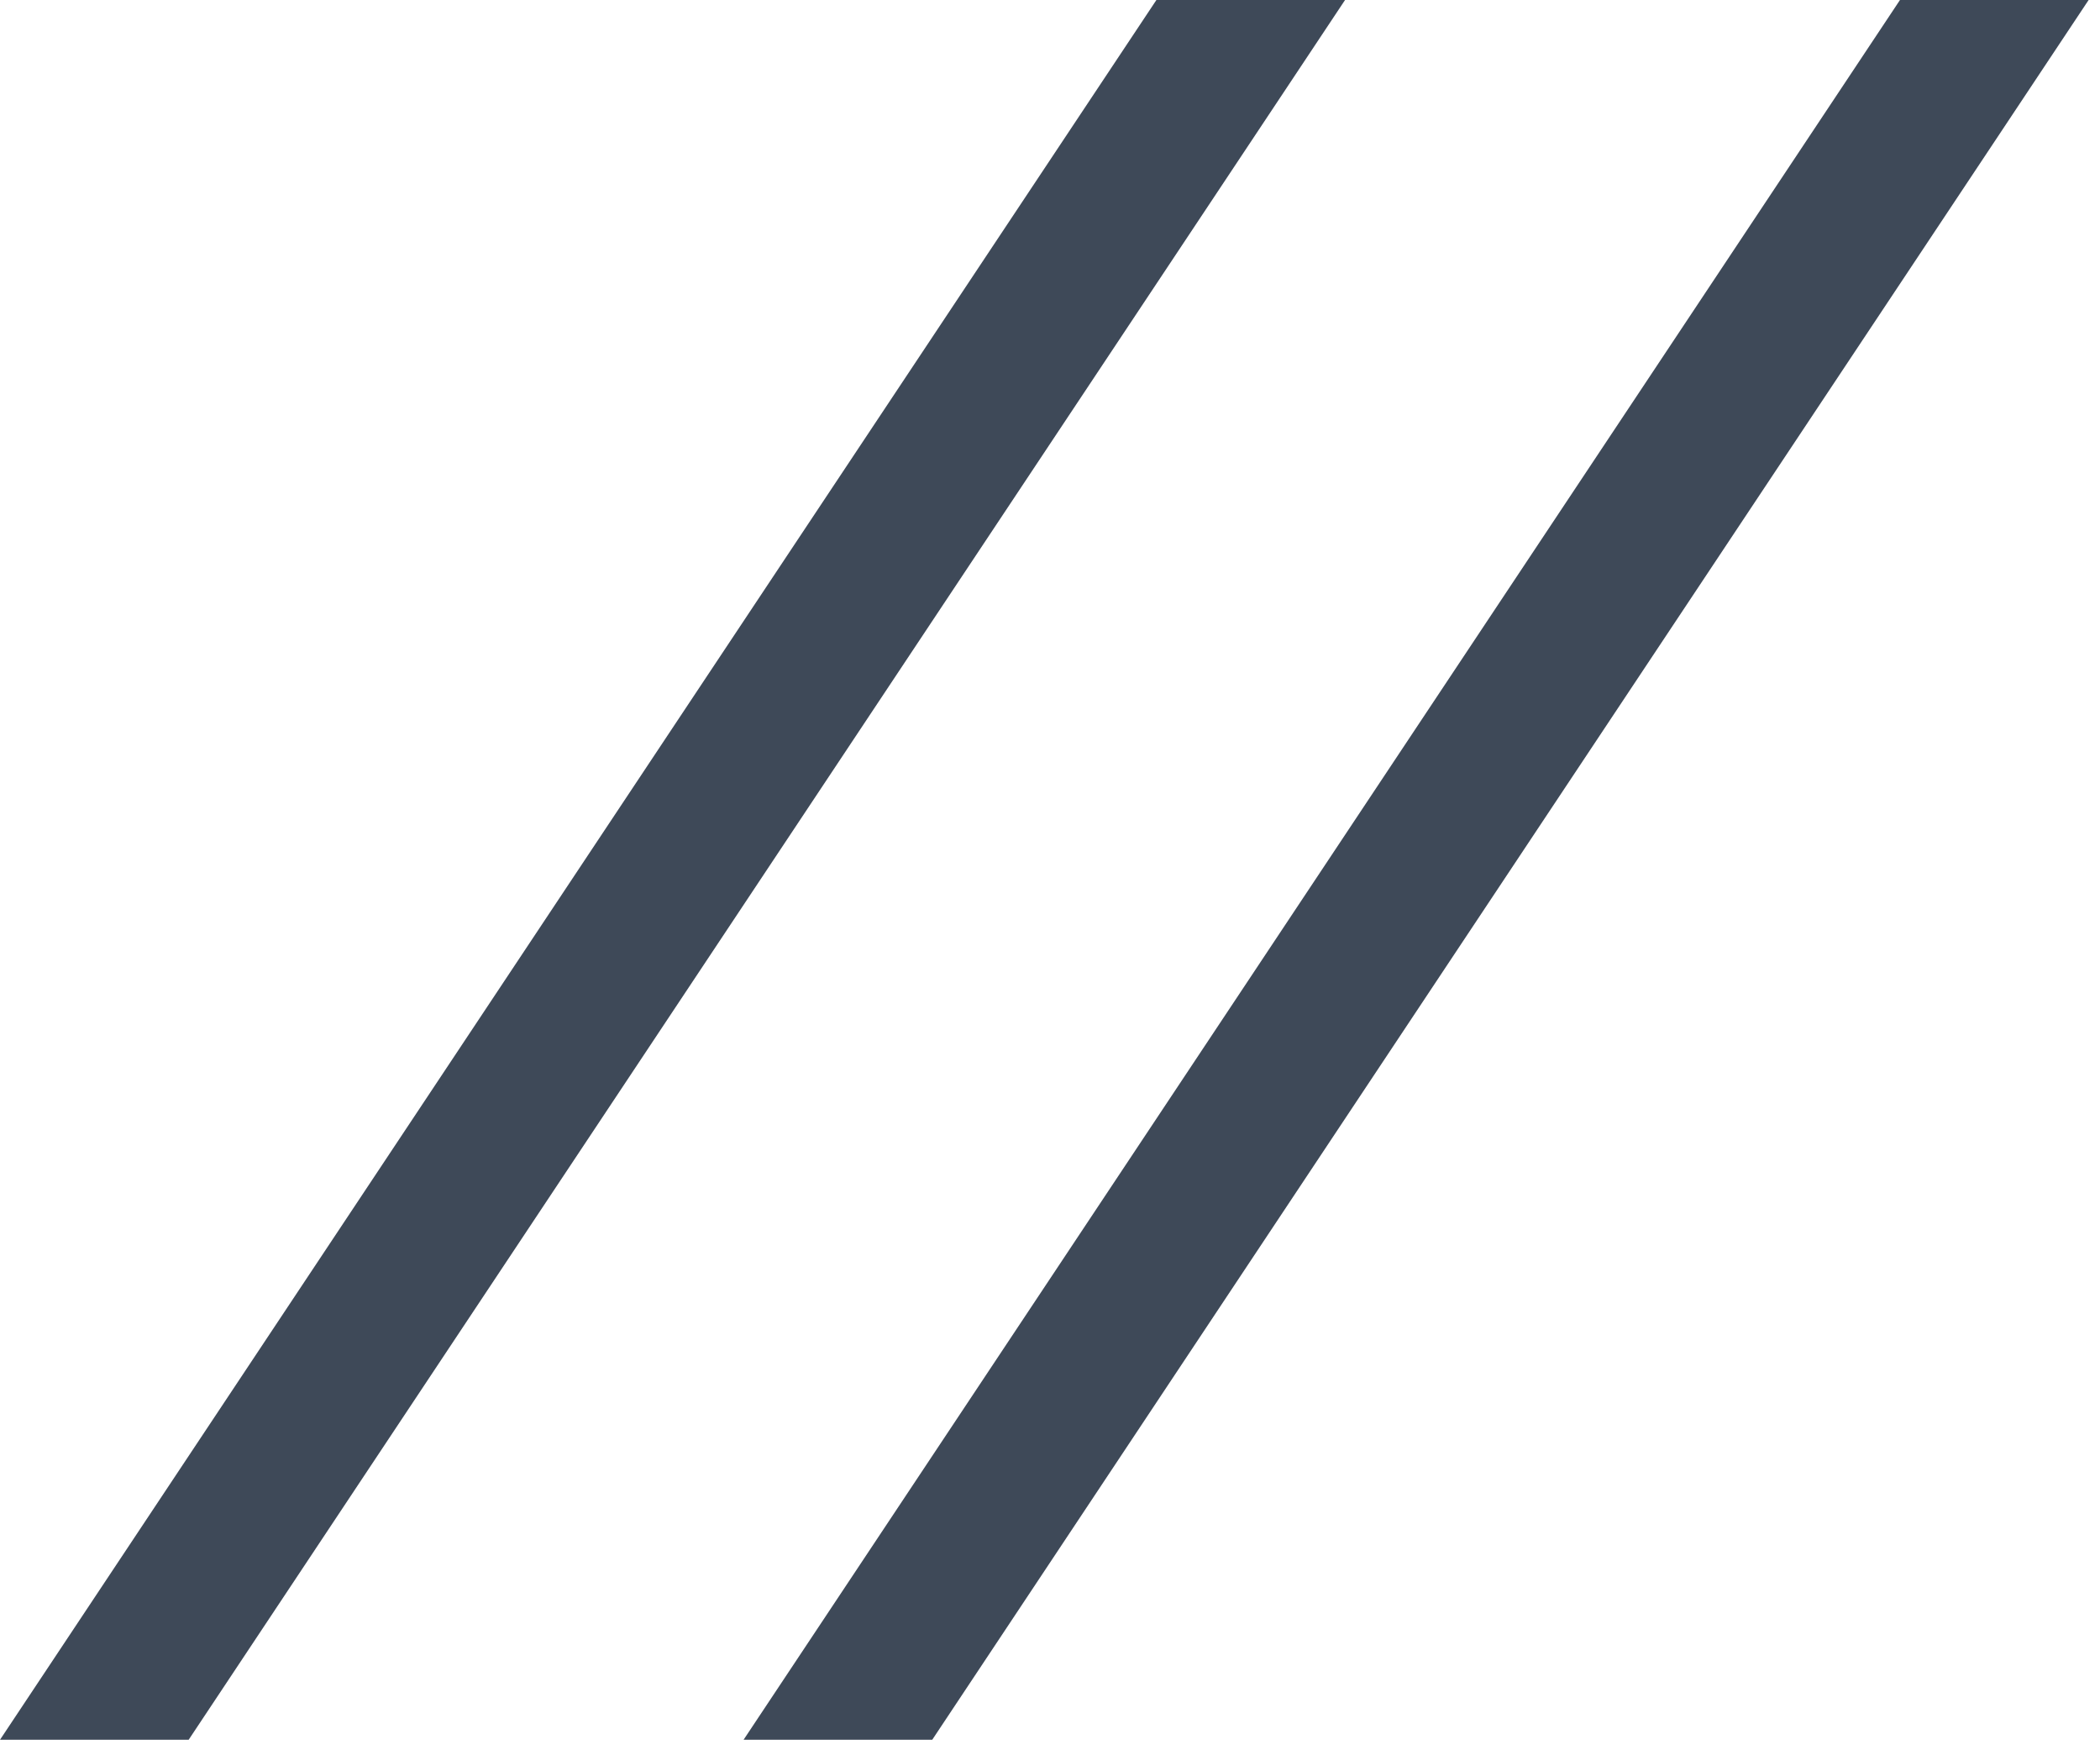
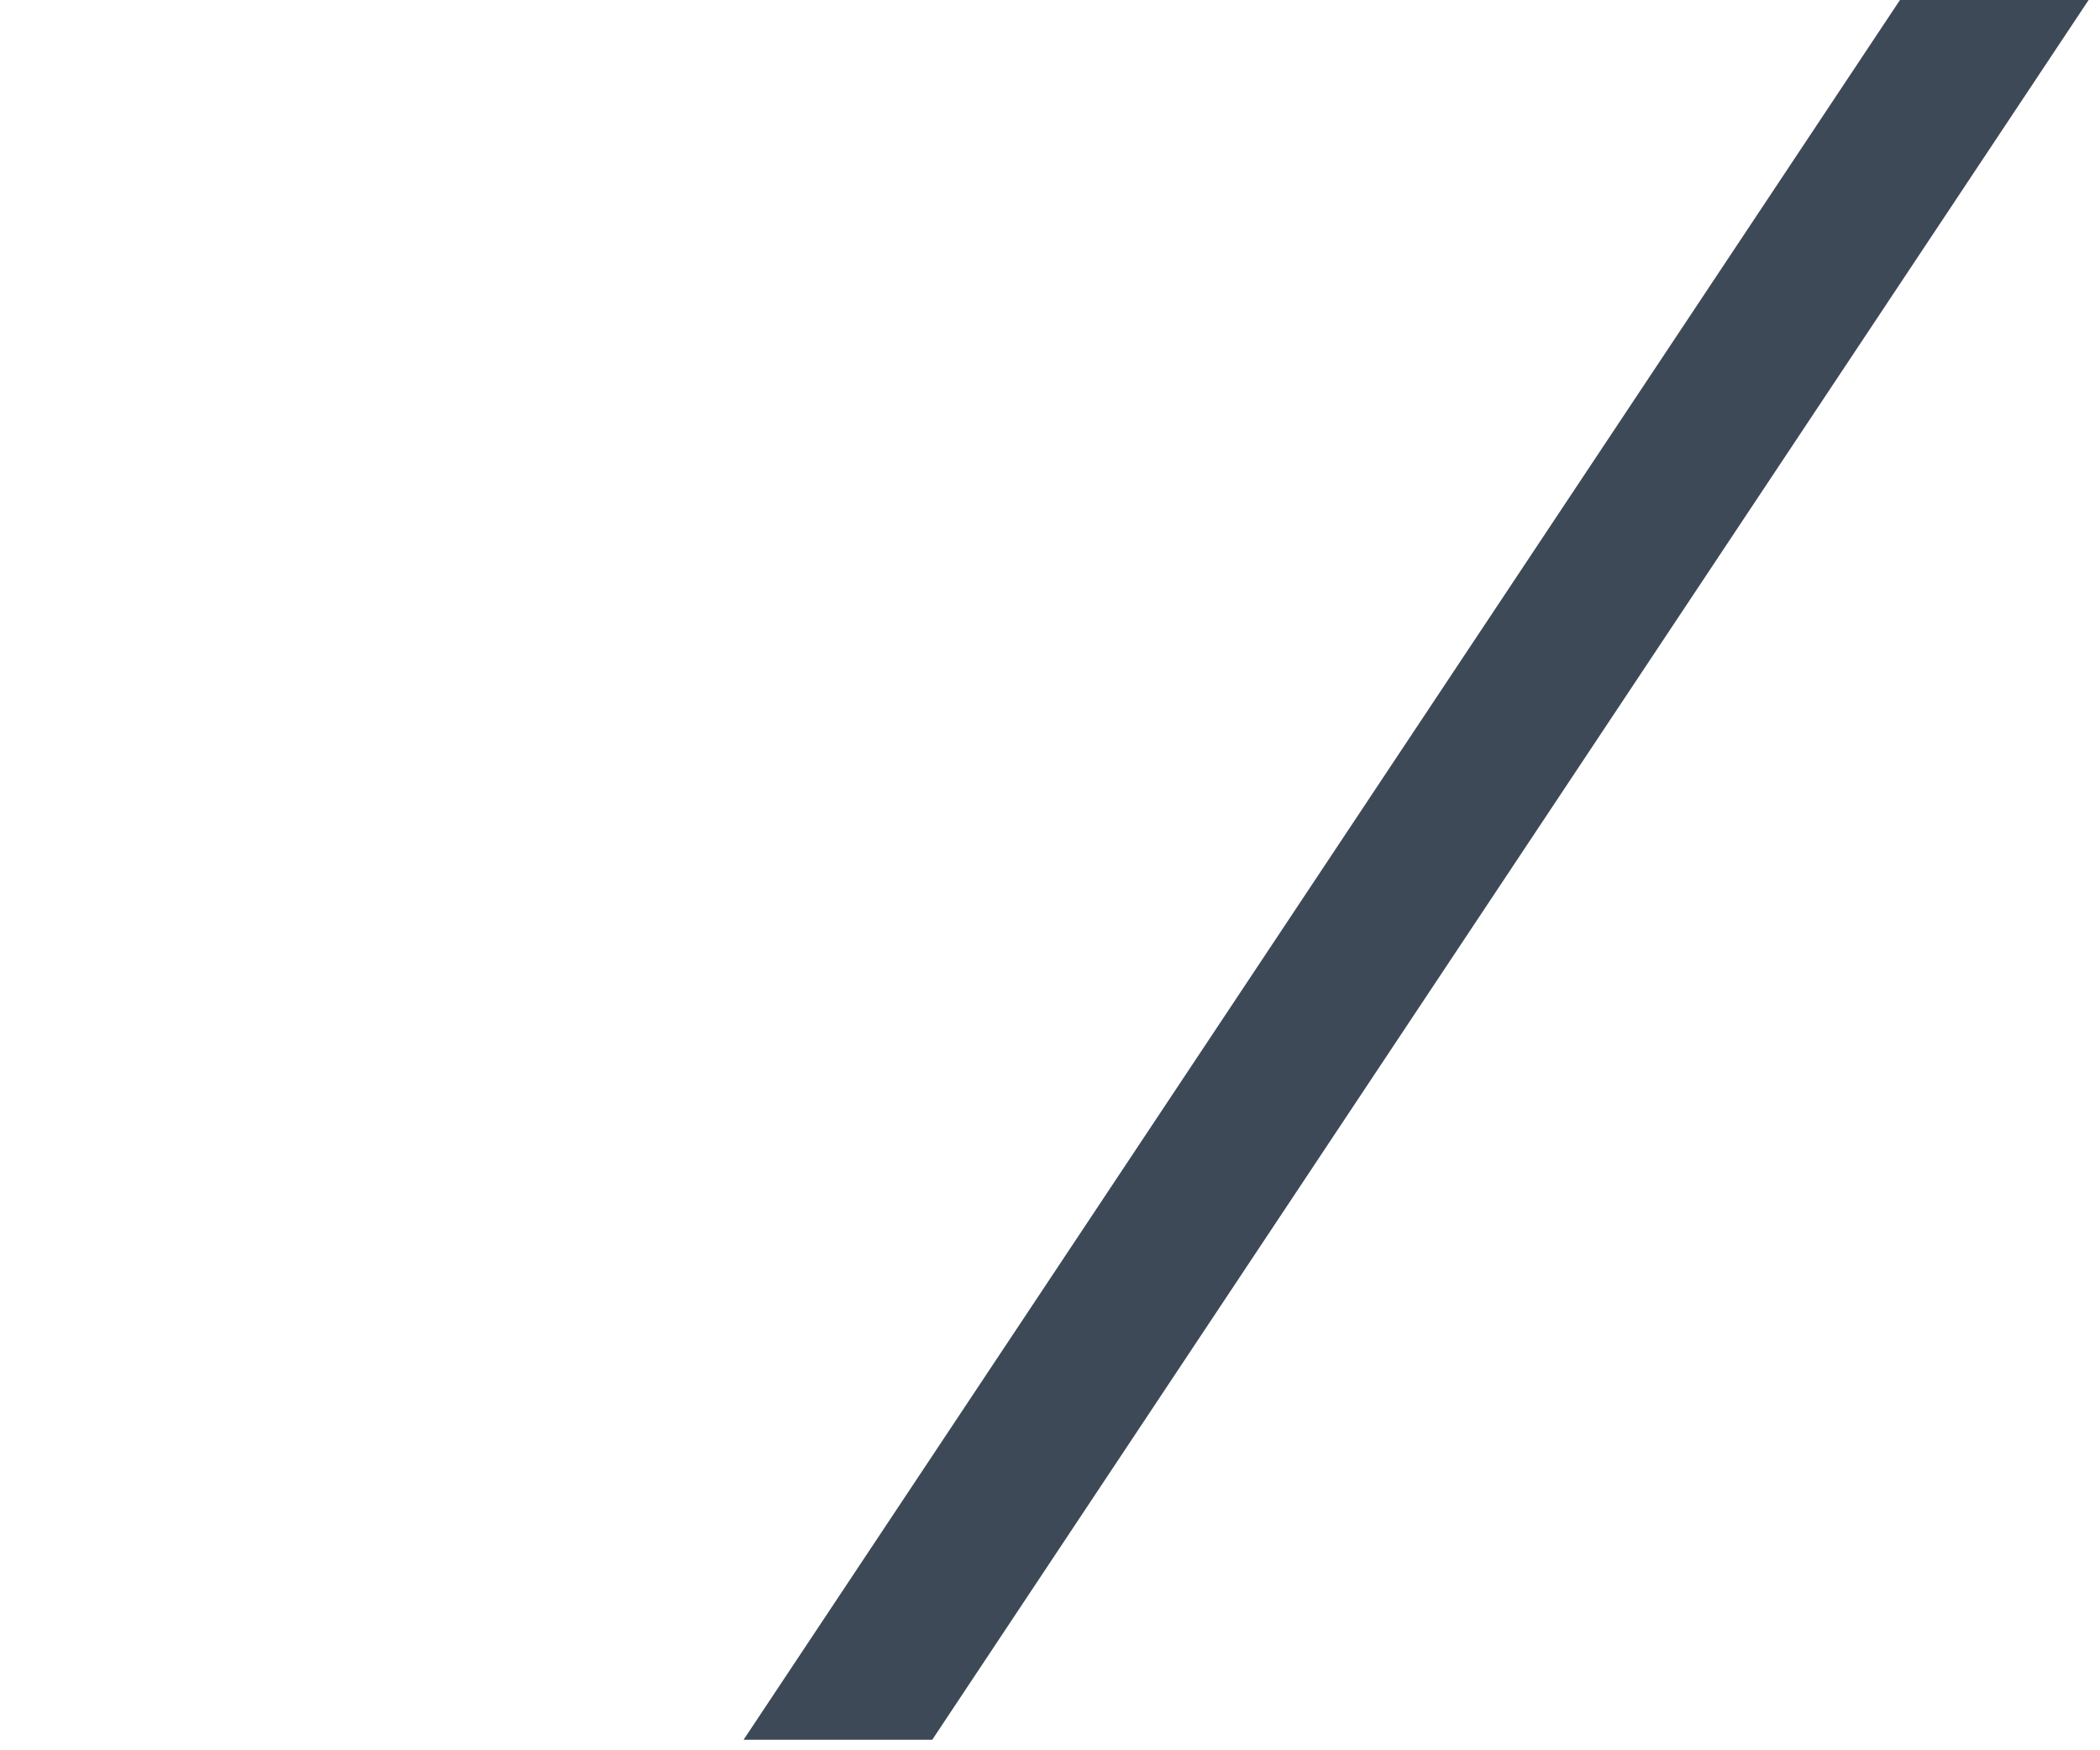
<svg xmlns="http://www.w3.org/2000/svg" width="12" height="10" viewBox="0 0 12 10" fill="none">
-   <path d="M7.686 0L1.078 9.94H0L6.608 0H7.686Z" fill="#3E4958" />
-   <path d="M11.935 0L5.327 9.94H4.249L10.857 0H11.935Z" fill="#3E4958" />
+   <path d="M11.935 0L5.327 9.94H4.249L10.857 0Z" fill="#3E4958" />
</svg>